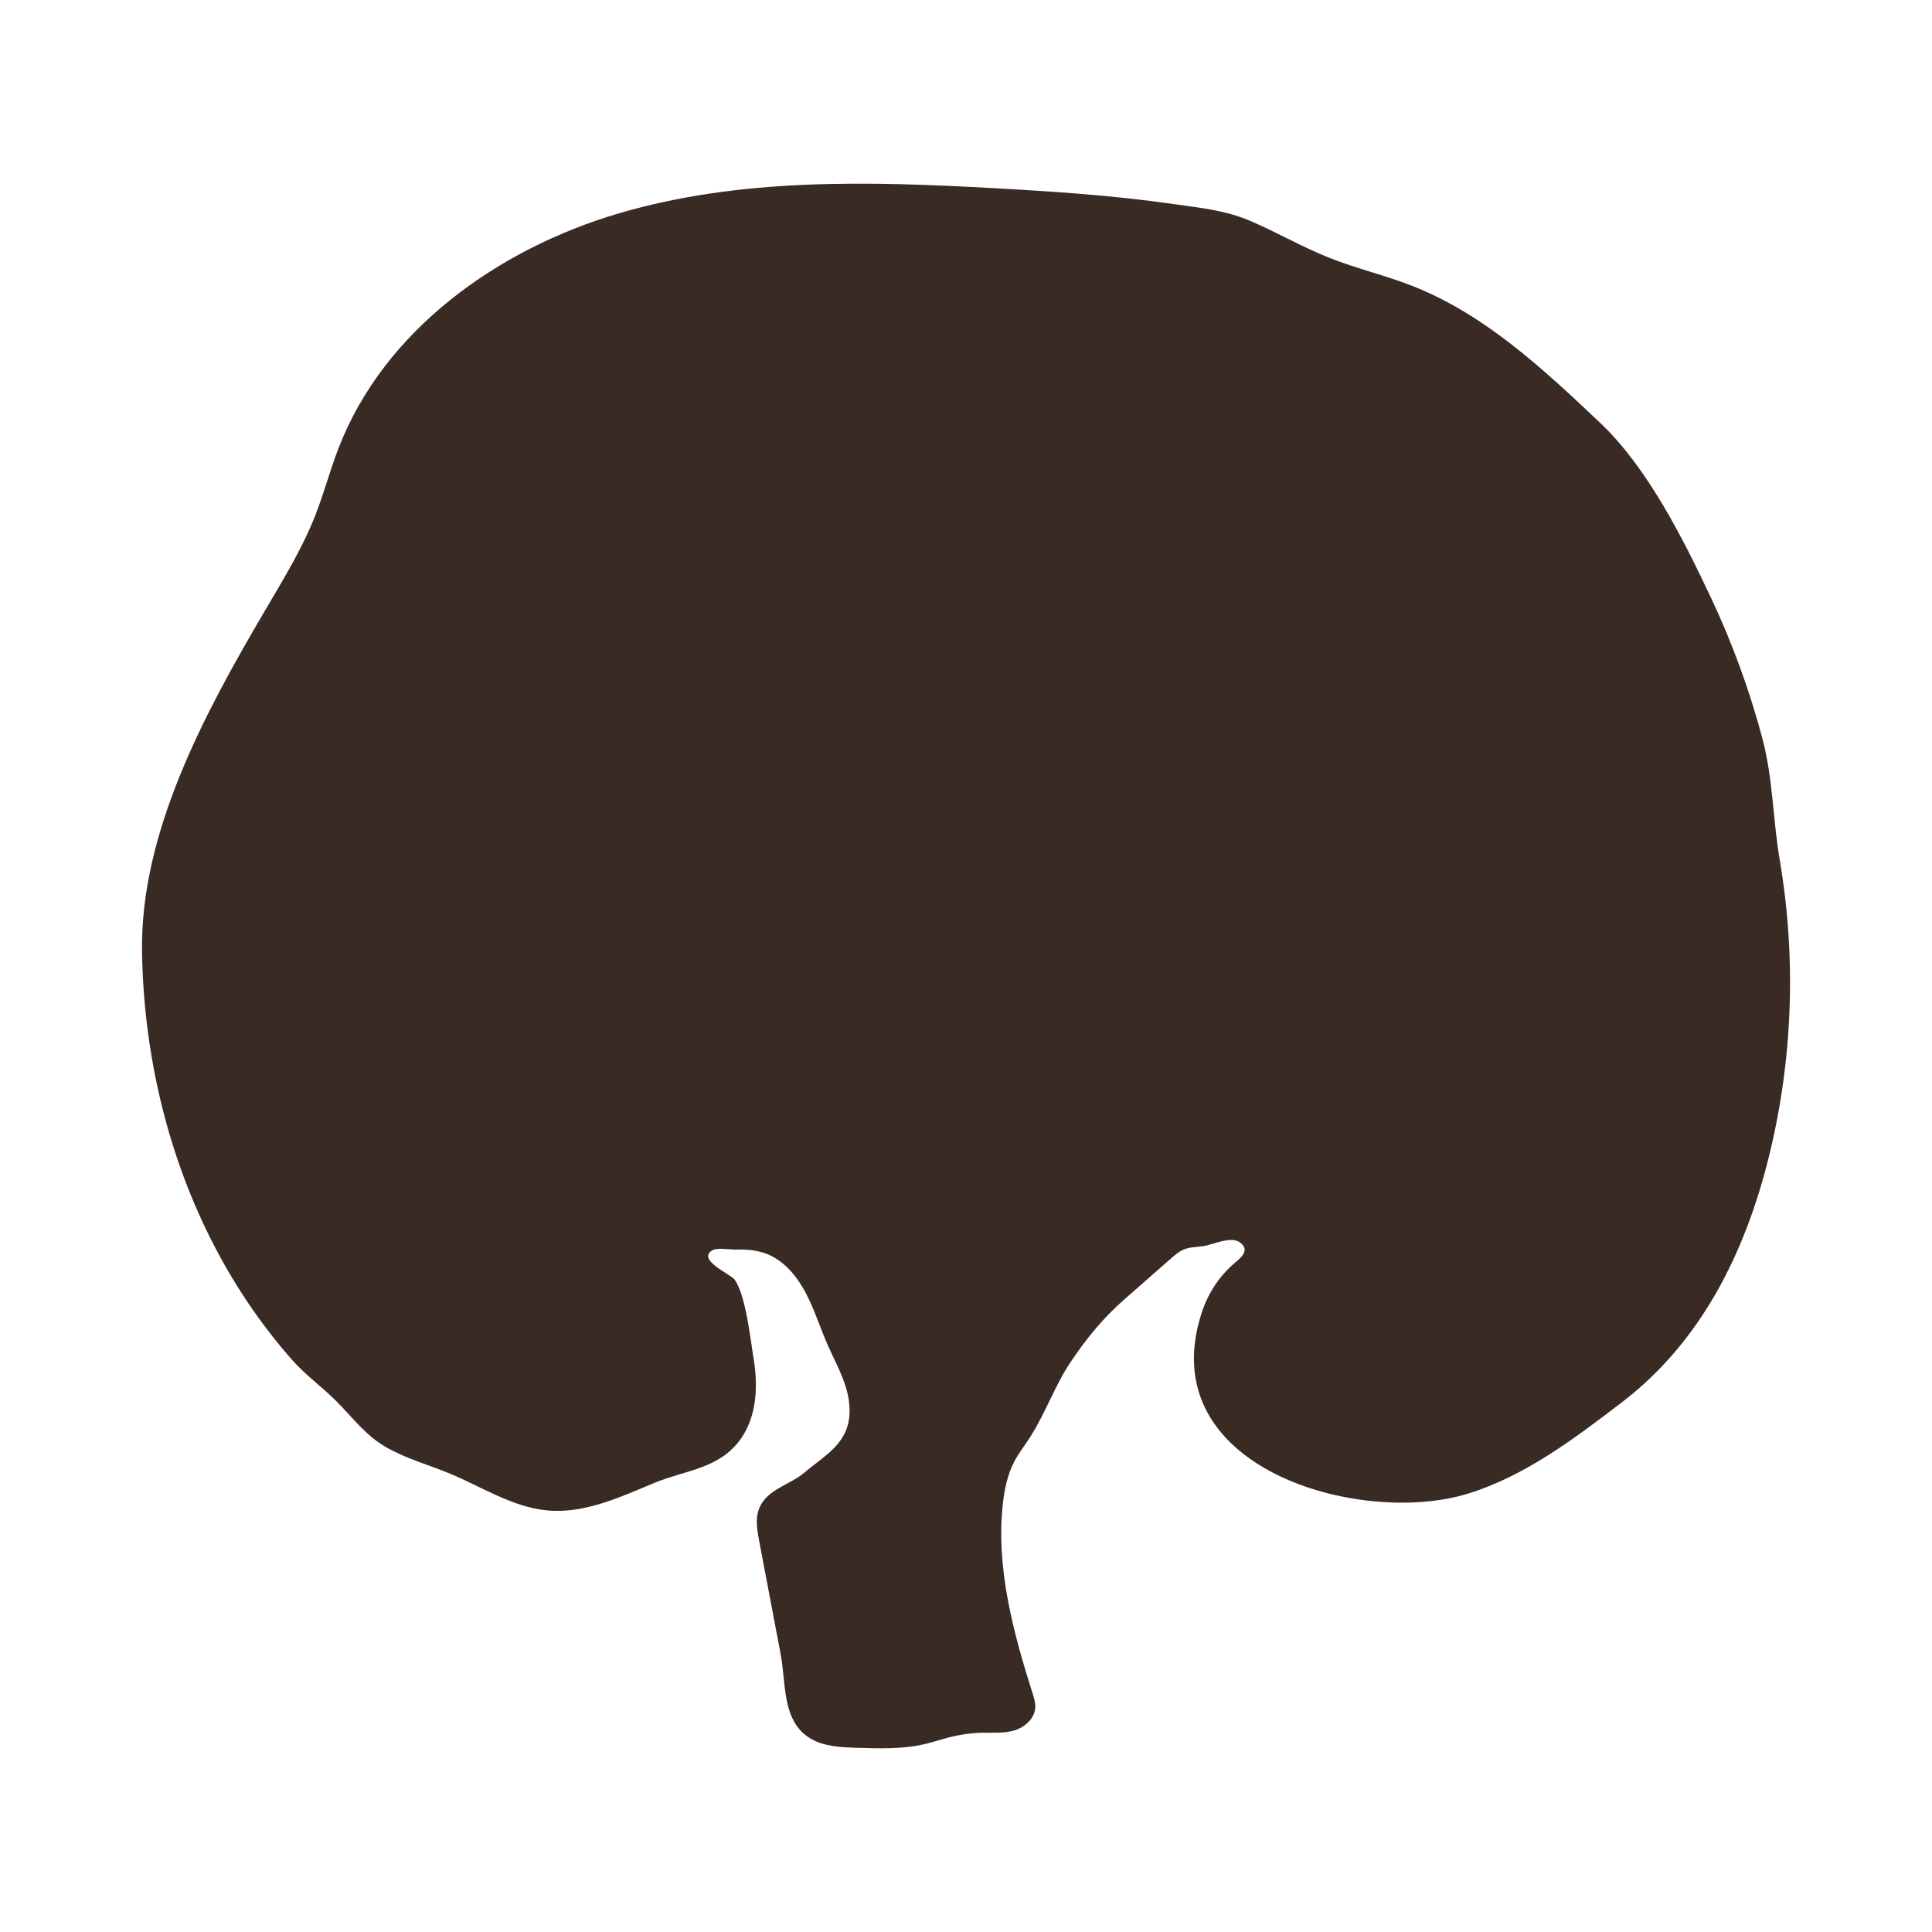
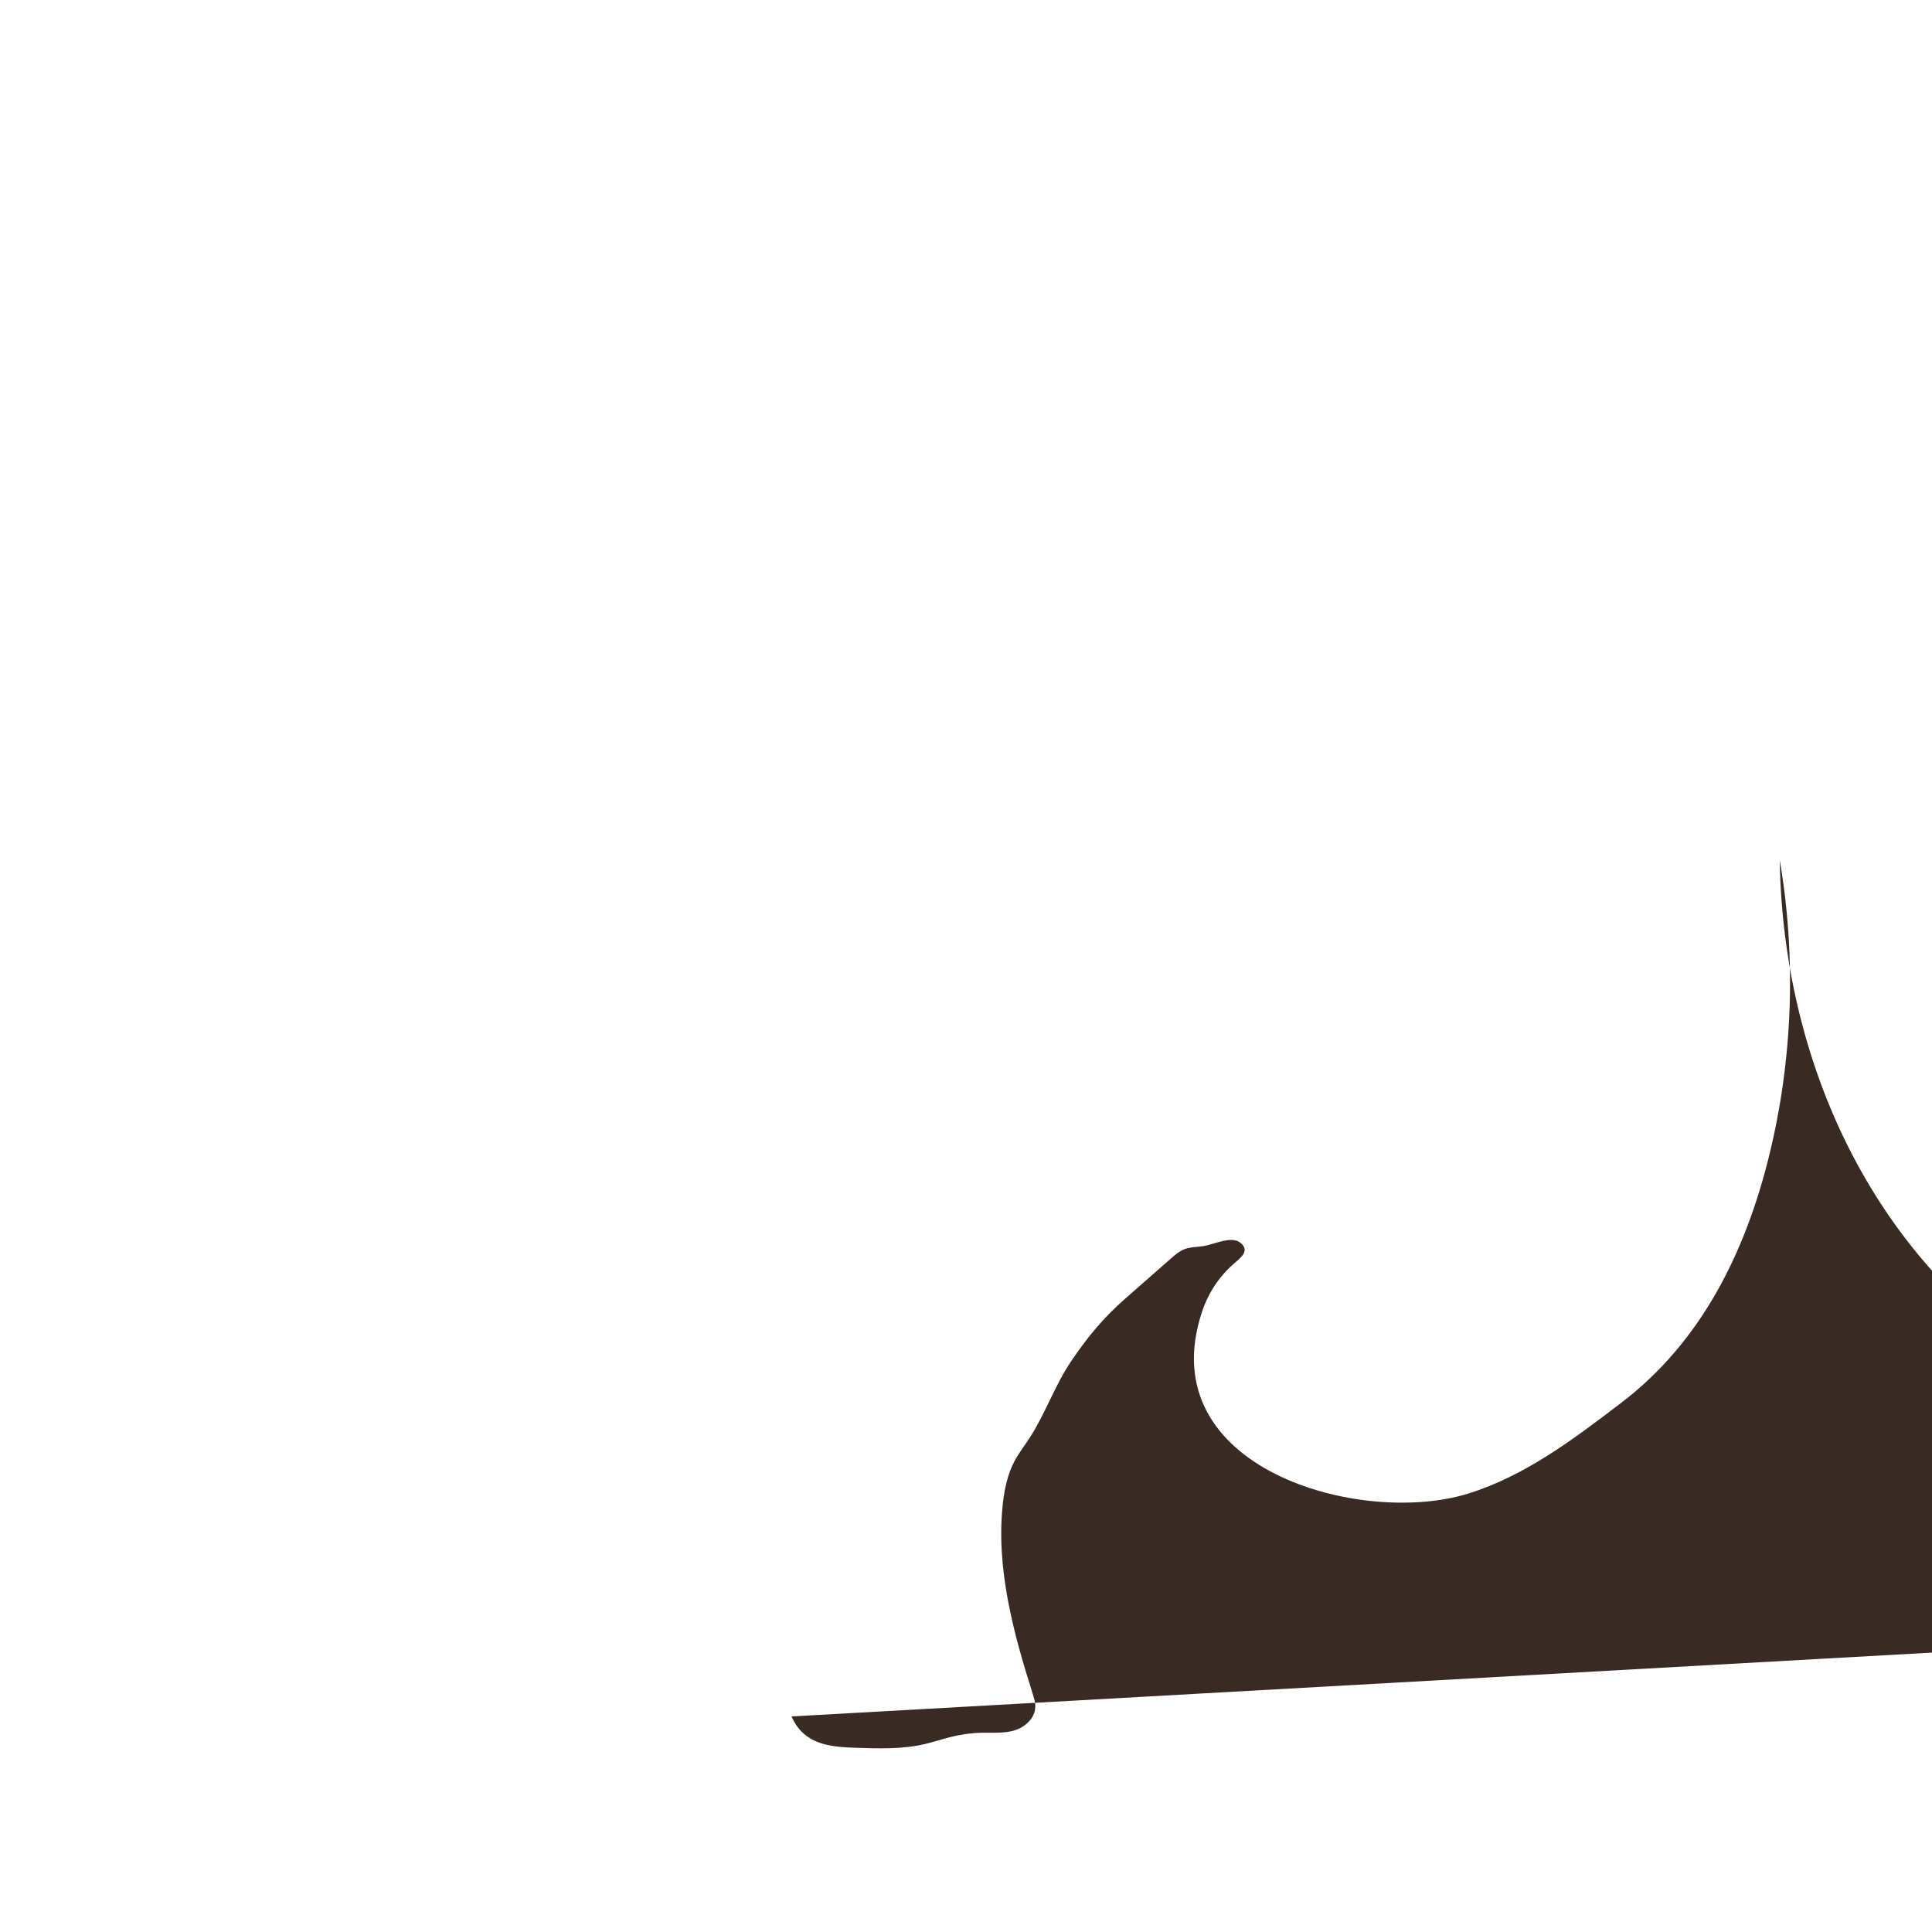
<svg xmlns="http://www.w3.org/2000/svg" xml:space="preserve" id="svg2" version="1.1" fill="none" viewBox="0 0 45 45" height="45" width="45">
  <g transform="translate(2.693,4.278)" id="g3" style="fill:none">
-     <path id="path1-9" fill="#392a23" d="m 15.744,35.701 c 0.089,0.208 0.225,0.388 0.441,0.515 0.316,0.185 0.694,0.202 1.057,0.215 0.537,0.018 1.08,0.036 1.604,-0.086 0.197,-0.046 0.389,-0.111 0.585,-0.161 0.239,-0.06 0.484,-0.097 0.731,-0.103 0.257,-0.006 0.52,0.02 0.768,-0.053 0.248,-0.073 0.483,-0.281 0.491,-0.548 0.003,-0.105 -0.029,-0.208 -0.061,-0.309 -0.447,-1.409 -0.862,-2.931 -0.694,-4.431 0.038,-0.339 0.11,-0.679 0.267,-0.978 0.104,-0.197 0.242,-0.371 0.362,-0.558 0.363,-0.562 0.58,-1.211 0.954,-1.765 0.374,-0.556 0.749,-1.015 1.255,-1.459 0.358,-0.314 0.716,-0.628 1.073,-0.942 0.095,-0.083 0.191,-0.168 0.307,-0.215 0.145,-0.059 0.306,-0.054 0.461,-0.078 0.225,-0.035 0.639,-0.244 0.851,-0.079 0.241,0.188 -0.004,0.362 -0.148,0.488 -0.353,0.307 -0.608,0.7 -0.754,1.154 -1.167,3.615 3.691,4.974 6.195,4.207 1.328,-0.407 2.474,-1.274 3.589,-2.126 1.841,-1.405 2.873,-3.468 3.433,-5.737 0.555,-2.249 0.638,-4.615 0.25,-6.899 C 38.596,14.789 38.607,13.864 38.354,12.912 38.053,11.785 37.651,10.686 37.153,9.632 36.509,8.268 35.68,6.614 34.581,5.574 33.256,4.321 31.887,3.039 30.193,2.378 29.564,2.132 28.902,1.978 28.274,1.729 27.647,1.481 27.062,1.14 26.442,0.873 25.849,0.617 25.276,0.566 24.642,0.475 23.26,0.276 21.866,0.183 20.474,0.106 17.541,-0.057 14.546,-0.139 11.726,0.69 8.907,1.519 6.249,3.41 5.187,6.173 4.992,6.68 4.854,7.209 4.655,7.715 4.346,8.506 3.896,9.232 3.467,9.964 2.088,12.313 0.572,15.098 0.615,17.888 c 0.036,2.307 0.562,4.616 1.588,6.667 0.515,1.029 1.155,1.991 1.911,2.845 0.32,0.361 0.695,0.625 1.028,0.959 0.401,0.403 0.69,0.814 1.2,1.095 0.459,0.253 0.968,0.393 1.451,0.594 0.743,0.31 1.449,0.774 2.246,0.853 0.884,0.087 1.711,-0.31 2.511,-0.64 0.743,-0.306 1.539,-0.327 2.031,-1.054 0.355,-0.524 0.384,-1.218 0.278,-1.849 -0.08,-0.479 -0.174,-1.425 -0.434,-1.823 -0.088,-0.134 -0.903,-0.467 -0.525,-0.692 0.112,-0.066 0.398,-0.014 0.522,-0.017 0.263,-0.005 0.526,0.01 0.773,0.113 0.392,0.164 0.681,0.521 0.883,0.905 0.202,0.385 0.331,0.805 0.507,1.204 0.139,0.317 0.308,0.622 0.414,0.953 0.106,0.331 0.144,0.701 0.018,1.024 -0.175,0.45 -0.63,0.7 -0.972,0.995 -0.341,0.294 -0.899,0.388 -1.067,0.868 -0.079,0.227 -0.035,0.476 0.009,0.713 0.168,0.883 0.335,1.766 0.503,2.65 0.087,0.458 0.068,1.015 0.253,1.45 z" />
+     <path id="path1-9" fill="#392a23" d="m 15.744,35.701 c 0.089,0.208 0.225,0.388 0.441,0.515 0.316,0.185 0.694,0.202 1.057,0.215 0.537,0.018 1.08,0.036 1.604,-0.086 0.197,-0.046 0.389,-0.111 0.585,-0.161 0.239,-0.06 0.484,-0.097 0.731,-0.103 0.257,-0.006 0.52,0.02 0.768,-0.053 0.248,-0.073 0.483,-0.281 0.491,-0.548 0.003,-0.105 -0.029,-0.208 -0.061,-0.309 -0.447,-1.409 -0.862,-2.931 -0.694,-4.431 0.038,-0.339 0.11,-0.679 0.267,-0.978 0.104,-0.197 0.242,-0.371 0.362,-0.558 0.363,-0.562 0.58,-1.211 0.954,-1.765 0.374,-0.556 0.749,-1.015 1.255,-1.459 0.358,-0.314 0.716,-0.628 1.073,-0.942 0.095,-0.083 0.191,-0.168 0.307,-0.215 0.145,-0.059 0.306,-0.054 0.461,-0.078 0.225,-0.035 0.639,-0.244 0.851,-0.079 0.241,0.188 -0.004,0.362 -0.148,0.488 -0.353,0.307 -0.608,0.7 -0.754,1.154 -1.167,3.615 3.691,4.974 6.195,4.207 1.328,-0.407 2.474,-1.274 3.589,-2.126 1.841,-1.405 2.873,-3.468 3.433,-5.737 0.555,-2.249 0.638,-4.615 0.25,-6.899 c 0.036,2.307 0.562,4.616 1.588,6.667 0.515,1.029 1.155,1.991 1.911,2.845 0.32,0.361 0.695,0.625 1.028,0.959 0.401,0.403 0.69,0.814 1.2,1.095 0.459,0.253 0.968,0.393 1.451,0.594 0.743,0.31 1.449,0.774 2.246,0.853 0.884,0.087 1.711,-0.31 2.511,-0.64 0.743,-0.306 1.539,-0.327 2.031,-1.054 0.355,-0.524 0.384,-1.218 0.278,-1.849 -0.08,-0.479 -0.174,-1.425 -0.434,-1.823 -0.088,-0.134 -0.903,-0.467 -0.525,-0.692 0.112,-0.066 0.398,-0.014 0.522,-0.017 0.263,-0.005 0.526,0.01 0.773,0.113 0.392,0.164 0.681,0.521 0.883,0.905 0.202,0.385 0.331,0.805 0.507,1.204 0.139,0.317 0.308,0.622 0.414,0.953 0.106,0.331 0.144,0.701 0.018,1.024 -0.175,0.45 -0.63,0.7 -0.972,0.995 -0.341,0.294 -0.899,0.388 -1.067,0.868 -0.079,0.227 -0.035,0.476 0.009,0.713 0.168,0.883 0.335,1.766 0.503,2.65 0.087,0.458 0.068,1.015 0.253,1.45 z" />
  </g>
</svg>